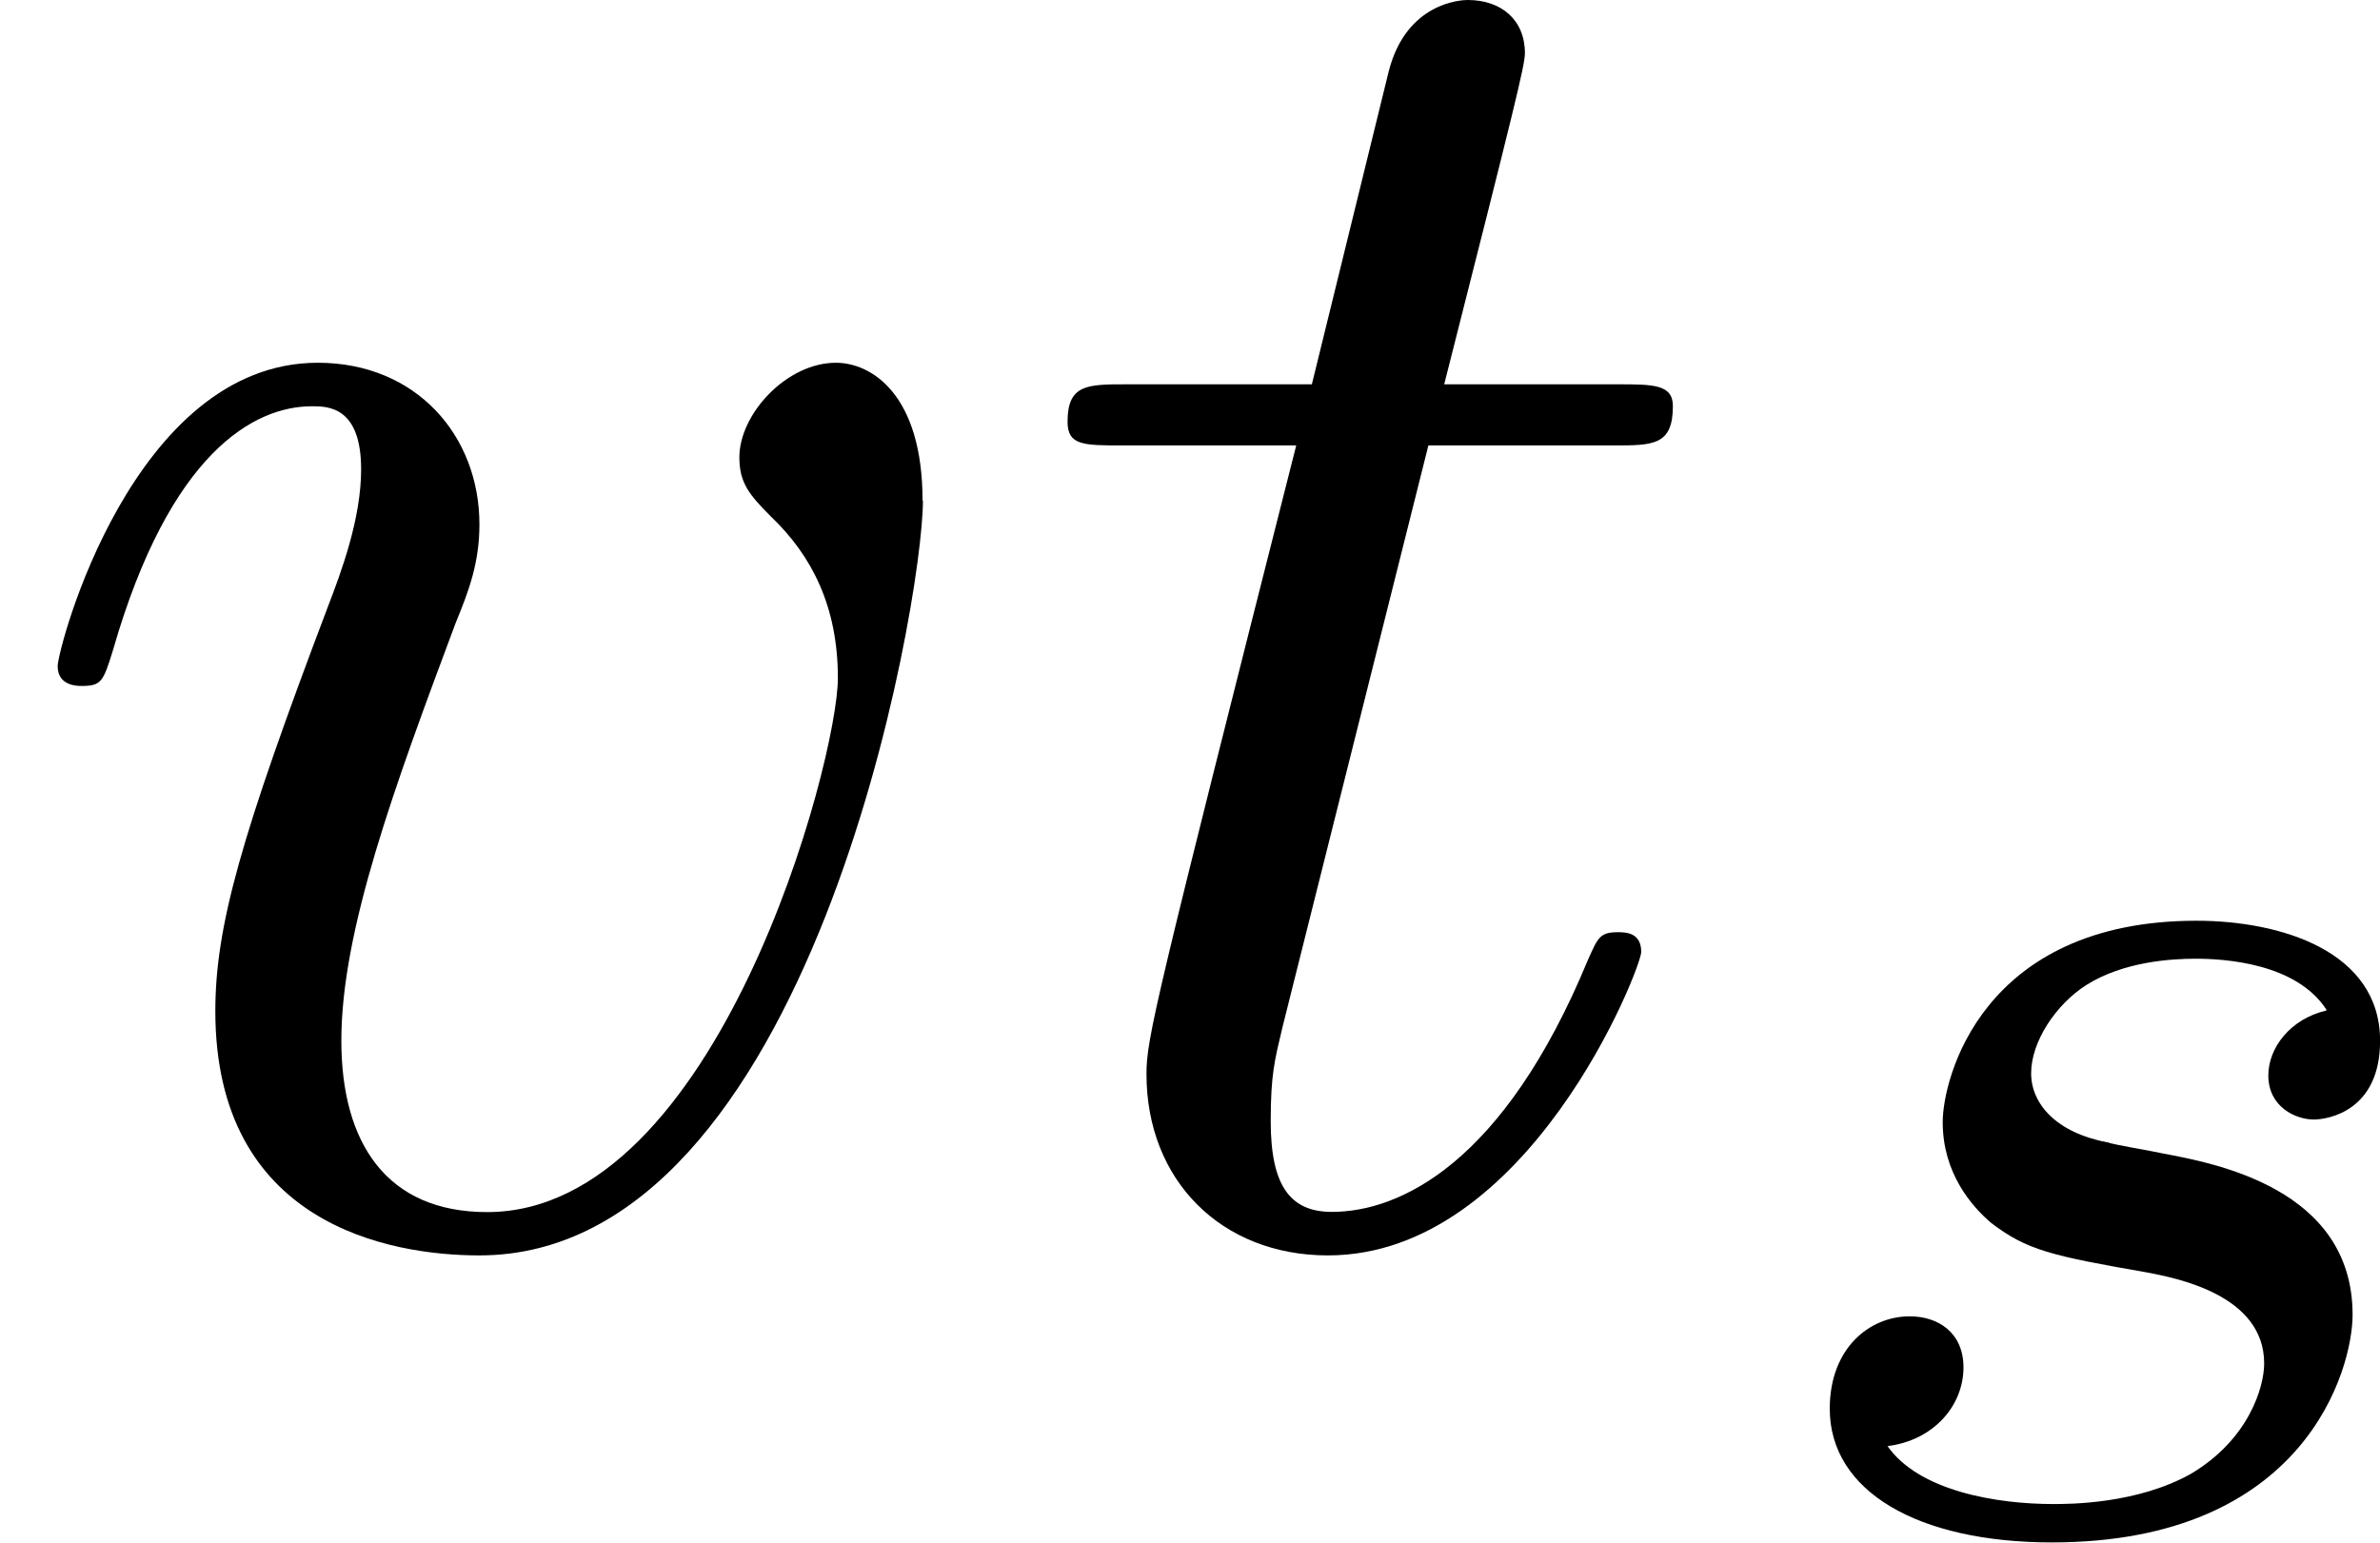
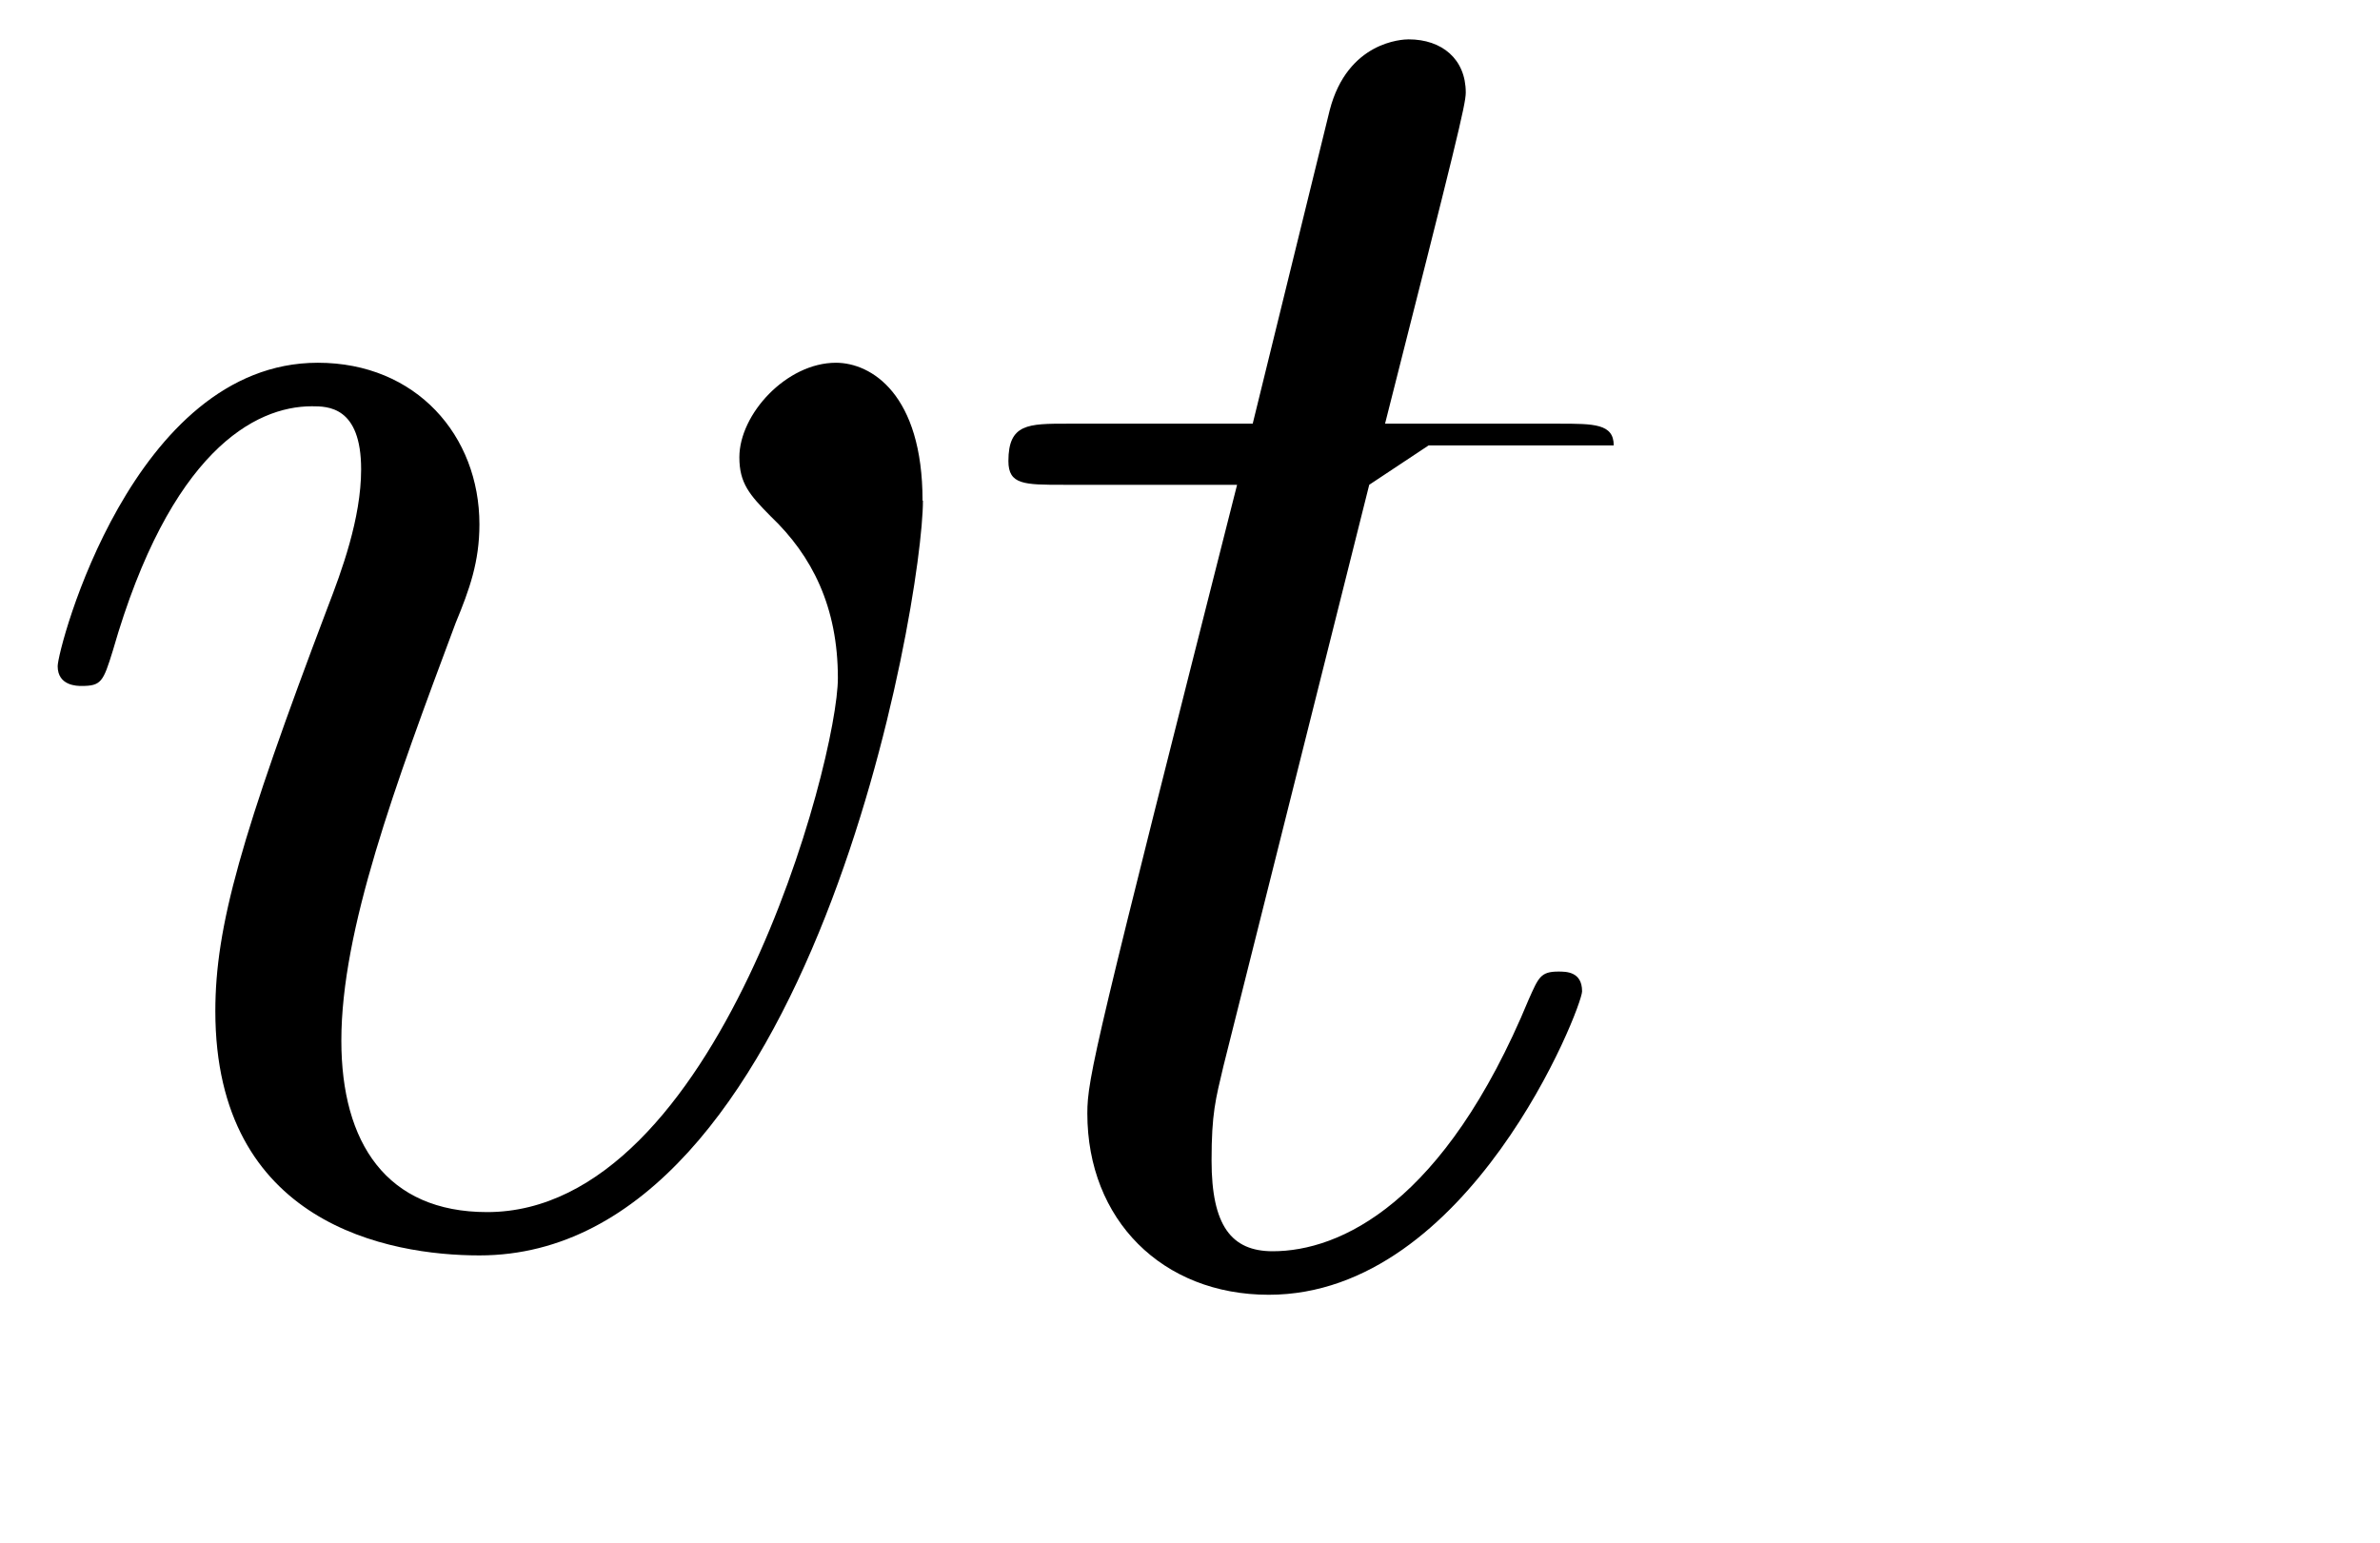
<svg xmlns="http://www.w3.org/2000/svg" xmlns:xlink="http://www.w3.org/1999/xlink" height="9.787pt" version="1.1" viewBox="61.768 56.528 12.03 7.801" width="15.094pt">
  <defs>
-     <path d="m2.052 -3.985h0.936c0.199 0 0.299 0 0.299 -0.199c0 -0.11 -0.1 -0.11 -0.279 -0.11h-0.877c0.359 -1.415 0.408 -1.614 0.408 -1.674c0 -0.169 -0.12 -0.269 -0.289 -0.269c-0.03 0 -0.309 0.01 -0.399 0.359l-0.389 1.584h-0.936c-0.199 0 -0.299 0 -0.299 0.189c0 0.12 0.08 0.12 0.279 0.12h0.877c-0.717 2.829 -0.757 2.999 -0.757 3.178c0 0.538 0.379 0.917 0.917 0.917c1.016 0 1.584 -1.455 1.584 -1.534c0 -0.1 -0.08 -0.1 -0.12 -0.1c-0.09 0 -0.1 0.03 -0.149 0.139c-0.428 1.036 -0.956 1.275 -1.295 1.275c-0.209 0 -0.309 -0.13 -0.309 -0.458c0 -0.239 0.02 -0.309 0.06 -0.478l0.737 -2.939z" id="g0-116" />
+     <path d="m2.052 -3.985h0.936c0 -0.11 -0.1 -0.11 -0.279 -0.11h-0.877c0.359 -1.415 0.408 -1.614 0.408 -1.674c0 -0.169 -0.12 -0.269 -0.289 -0.269c-0.03 0 -0.309 0.01 -0.399 0.359l-0.389 1.584h-0.936c-0.199 0 -0.299 0 -0.299 0.189c0 0.12 0.08 0.12 0.279 0.12h0.877c-0.717 2.829 -0.757 2.999 -0.757 3.178c0 0.538 0.379 0.917 0.917 0.917c1.016 0 1.584 -1.455 1.584 -1.534c0 -0.1 -0.08 -0.1 -0.12 -0.1c-0.09 0 -0.1 0.03 -0.149 0.139c-0.428 1.036 -0.956 1.275 -1.295 1.275c-0.209 0 -0.309 -0.13 -0.309 -0.458c0 -0.239 0.02 -0.309 0.06 -0.478l0.737 -2.939z" id="g0-116" />
    <path d="m4.663 -3.706c0 -0.538 -0.259 -0.697 -0.438 -0.697c-0.249 0 -0.488 0.259 -0.488 0.478c0 0.13 0.05 0.189 0.159 0.299c0.209 0.199 0.339 0.458 0.339 0.817c0 0.418 -0.608 2.7 -1.773 2.7c-0.508 0 -0.737 -0.349 -0.737 -0.867c0 -0.558 0.269 -1.285 0.578 -2.112c0.07 -0.169 0.12 -0.309 0.12 -0.498c0 -0.448 -0.319 -0.817 -0.817 -0.817c-0.936 0 -1.315 1.445 -1.315 1.534c0 0.1 0.1 0.1 0.12 0.1c0.1 0 0.11 -0.02 0.159 -0.179c0.289 -1.006 0.717 -1.235 1.006 -1.235c0.08 0 0.249 0 0.249 0.319c0 0.249 -0.1 0.518 -0.169 0.697c-0.438 1.156 -0.568 1.614 -0.568 2.042c0 1.076 0.877 1.235 1.335 1.235c1.674 0 2.242 -3.298 2.242 -3.816z" id="g0-118" />
-     <path d="m3.006 -2.622c-0.181 0.042 -0.293 0.188 -0.293 0.328c0 0.16 0.139 0.223 0.23 0.223c0.07 0 0.335 -0.042 0.335 -0.398c0 -0.453 -0.502 -0.607 -0.928 -0.607c-1.088 0 -1.283 0.802 -1.283 1.018c0 0.258 0.146 0.425 0.244 0.509c0.181 0.139 0.307 0.167 0.788 0.251c0.146 0.028 0.593 0.112 0.593 0.46c0 0.119 -0.077 0.384 -0.37 0.558c-0.272 0.153 -0.614 0.153 -0.697 0.153c-0.279 0 -0.676 -0.063 -0.837 -0.293c0.23 -0.028 0.384 -0.202 0.384 -0.398c0 -0.174 -0.126 -0.258 -0.272 -0.258c-0.202 0 -0.404 0.16 -0.404 0.467c0 0.418 0.446 0.676 1.123 0.676c1.283 0 1.52 -0.879 1.52 -1.151c0 -0.642 -0.704 -0.767 -0.962 -0.816c-0.063 -0.014 -0.237 -0.042 -0.279 -0.056c-0.258 -0.049 -0.384 -0.195 -0.384 -0.349c0 -0.16 0.126 -0.349 0.279 -0.446c0.188 -0.119 0.432 -0.133 0.551 -0.133c0.146 0 0.509 0.021 0.663 0.258z" id="g1-115" />
  </defs>
  <g id="page1">
    <use x="61.768" xlink:href="#g0-118" y="62.765" />
    <use x="66.937" xlink:href="#g0-116" y="62.765" />
    <use x="70.521" xlink:href="#g1-115" y="64.259" />
  </g>
</svg>